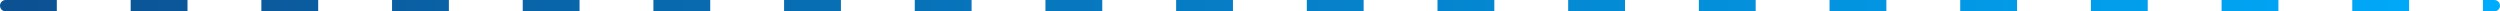
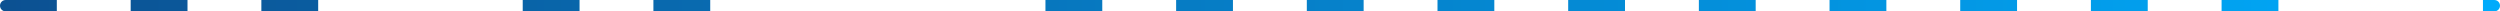
<svg xmlns="http://www.w3.org/2000/svg" width="440" height="2" viewBox="0 0 440 2" fill="none">
  <path d="M0 1C0 0.448 0.448 0 1 0H10V2H1C0.448 2 0 1.552 0 1Z" fill="url(#paint0_linear_89_312)" />
  <path d="M23 0H33V2H23V0Z" fill="url(#paint1_linear_89_312)" />
  <path d="M46 0H56V2H46V0Z" fill="url(#paint2_linear_89_312)" />
-   <path d="M69 0H79V2H69V0Z" fill="url(#paint3_linear_89_312)" />
  <path d="M92 0H102V2H92V0Z" fill="url(#paint4_linear_89_312)" />
  <path d="M115 0H125V2H115V0Z" fill="url(#paint5_linear_89_312)" />
-   <path d="M138 0H148V2H138V0Z" fill="url(#paint6_linear_89_312)" />
-   <path d="M161 0H171V2H161V0Z" fill="url(#paint7_linear_89_312)" />
  <path d="M184 0H194V2H184V0Z" fill="url(#paint8_linear_89_312)" />
  <path d="M207 0H217V2H207V0Z" fill="url(#paint9_linear_89_312)" />
  <path d="M230 0H240V2H230V0Z" fill="url(#paint10_linear_89_312)" />
  <path d="M253 0H263V2H253V0Z" fill="url(#paint11_linear_89_312)" />
  <path d="M276 0H286V2H276V0Z" fill="url(#paint12_linear_89_312)" />
  <path d="M299 0H309V2H299V0Z" fill="url(#paint13_linear_89_312)" />
  <path d="M322 0H332V2H322V0Z" fill="url(#paint14_linear_89_312)" />
  <path d="M345 0H355V2H345V0Z" fill="url(#paint15_linear_89_312)" />
  <path d="M368 0H378V2H368V0Z" fill="url(#paint16_linear_89_312)" />
  <path d="M391 0H401V2H391V0Z" fill="url(#paint17_linear_89_312)" />
-   <path d="M414 0H424V2H414V0Z" fill="url(#paint18_linear_89_312)" />
+   <path d="M414 0V2H414V0Z" fill="url(#paint18_linear_89_312)" />
  <path d="M437 0H439C439.552 0 440 0.448 440 1C440 1.552 439.552 2 439 2H437V0Z" fill="url(#paint19_linear_89_312)" />
  <defs>
    <linearGradient id="paint0_linear_89_312" x1="-3.5" y1="1" x2="447" y2="1" gradientUnits="userSpaceOnUse">
      <stop stop-color="#0C5091" />
      <stop offset="1" stop-color="#00ADFD" />
    </linearGradient>
    <linearGradient id="paint1_linear_89_312" x1="-3.5" y1="1" x2="447" y2="1" gradientUnits="userSpaceOnUse">
      <stop stop-color="#0C5091" />
      <stop offset="1" stop-color="#00ADFD" />
    </linearGradient>
    <linearGradient id="paint2_linear_89_312" x1="-3.5" y1="1" x2="447" y2="1" gradientUnits="userSpaceOnUse">
      <stop stop-color="#0C5091" />
      <stop offset="1" stop-color="#00ADFD" />
    </linearGradient>
    <linearGradient id="paint3_linear_89_312" x1="-3.5" y1="1" x2="447" y2="1" gradientUnits="userSpaceOnUse">
      <stop stop-color="#0C5091" />
      <stop offset="1" stop-color="#00ADFD" />
    </linearGradient>
    <linearGradient id="paint4_linear_89_312" x1="-3.5" y1="1" x2="447" y2="1" gradientUnits="userSpaceOnUse">
      <stop stop-color="#0C5091" />
      <stop offset="1" stop-color="#00ADFD" />
    </linearGradient>
    <linearGradient id="paint5_linear_89_312" x1="-3.5" y1="1" x2="447" y2="1" gradientUnits="userSpaceOnUse">
      <stop stop-color="#0C5091" />
      <stop offset="1" stop-color="#00ADFD" />
    </linearGradient>
    <linearGradient id="paint6_linear_89_312" x1="-3.5" y1="1" x2="447" y2="1" gradientUnits="userSpaceOnUse">
      <stop stop-color="#0C5091" />
      <stop offset="1" stop-color="#00ADFD" />
    </linearGradient>
    <linearGradient id="paint7_linear_89_312" x1="-3.5" y1="1" x2="447" y2="1" gradientUnits="userSpaceOnUse">
      <stop stop-color="#0C5091" />
      <stop offset="1" stop-color="#00ADFD" />
    </linearGradient>
    <linearGradient id="paint8_linear_89_312" x1="-3.5" y1="1" x2="447" y2="1" gradientUnits="userSpaceOnUse">
      <stop stop-color="#0C5091" />
      <stop offset="1" stop-color="#00ADFD" />
    </linearGradient>
    <linearGradient id="paint9_linear_89_312" x1="-3.5" y1="1" x2="447" y2="1" gradientUnits="userSpaceOnUse">
      <stop stop-color="#0C5091" />
      <stop offset="1" stop-color="#00ADFD" />
    </linearGradient>
    <linearGradient id="paint10_linear_89_312" x1="-3.5" y1="1" x2="447" y2="1" gradientUnits="userSpaceOnUse">
      <stop stop-color="#0C5091" />
      <stop offset="1" stop-color="#00ADFD" />
    </linearGradient>
    <linearGradient id="paint11_linear_89_312" x1="-3.5" y1="1" x2="447" y2="1" gradientUnits="userSpaceOnUse">
      <stop stop-color="#0C5091" />
      <stop offset="1" stop-color="#00ADFD" />
    </linearGradient>
    <linearGradient id="paint12_linear_89_312" x1="-3.5" y1="1" x2="447" y2="1" gradientUnits="userSpaceOnUse">
      <stop stop-color="#0C5091" />
      <stop offset="1" stop-color="#00ADFD" />
    </linearGradient>
    <linearGradient id="paint13_linear_89_312" x1="-3.5" y1="1" x2="447" y2="1" gradientUnits="userSpaceOnUse">
      <stop stop-color="#0C5091" />
      <stop offset="1" stop-color="#00ADFD" />
    </linearGradient>
    <linearGradient id="paint14_linear_89_312" x1="-3.5" y1="1" x2="447" y2="1" gradientUnits="userSpaceOnUse">
      <stop stop-color="#0C5091" />
      <stop offset="1" stop-color="#00ADFD" />
    </linearGradient>
    <linearGradient id="paint15_linear_89_312" x1="-3.5" y1="1" x2="447" y2="1" gradientUnits="userSpaceOnUse">
      <stop stop-color="#0C5091" />
      <stop offset="1" stop-color="#00ADFD" />
    </linearGradient>
    <linearGradient id="paint16_linear_89_312" x1="-3.5" y1="1" x2="447" y2="1" gradientUnits="userSpaceOnUse">
      <stop stop-color="#0C5091" />
      <stop offset="1" stop-color="#00ADFD" />
    </linearGradient>
    <linearGradient id="paint17_linear_89_312" x1="-3.5" y1="1" x2="447" y2="1" gradientUnits="userSpaceOnUse">
      <stop stop-color="#0C5091" />
      <stop offset="1" stop-color="#00ADFD" />
    </linearGradient>
    <linearGradient id="paint18_linear_89_312" x1="-3.5" y1="1" x2="447" y2="1" gradientUnits="userSpaceOnUse">
      <stop stop-color="#0C5091" />
      <stop offset="1" stop-color="#00ADFD" />
    </linearGradient>
    <linearGradient id="paint19_linear_89_312" x1="-3.5" y1="1" x2="447" y2="1" gradientUnits="userSpaceOnUse">
      <stop stop-color="#0C5091" />
      <stop offset="1" stop-color="#00ADFD" />
    </linearGradient>
  </defs>
</svg>